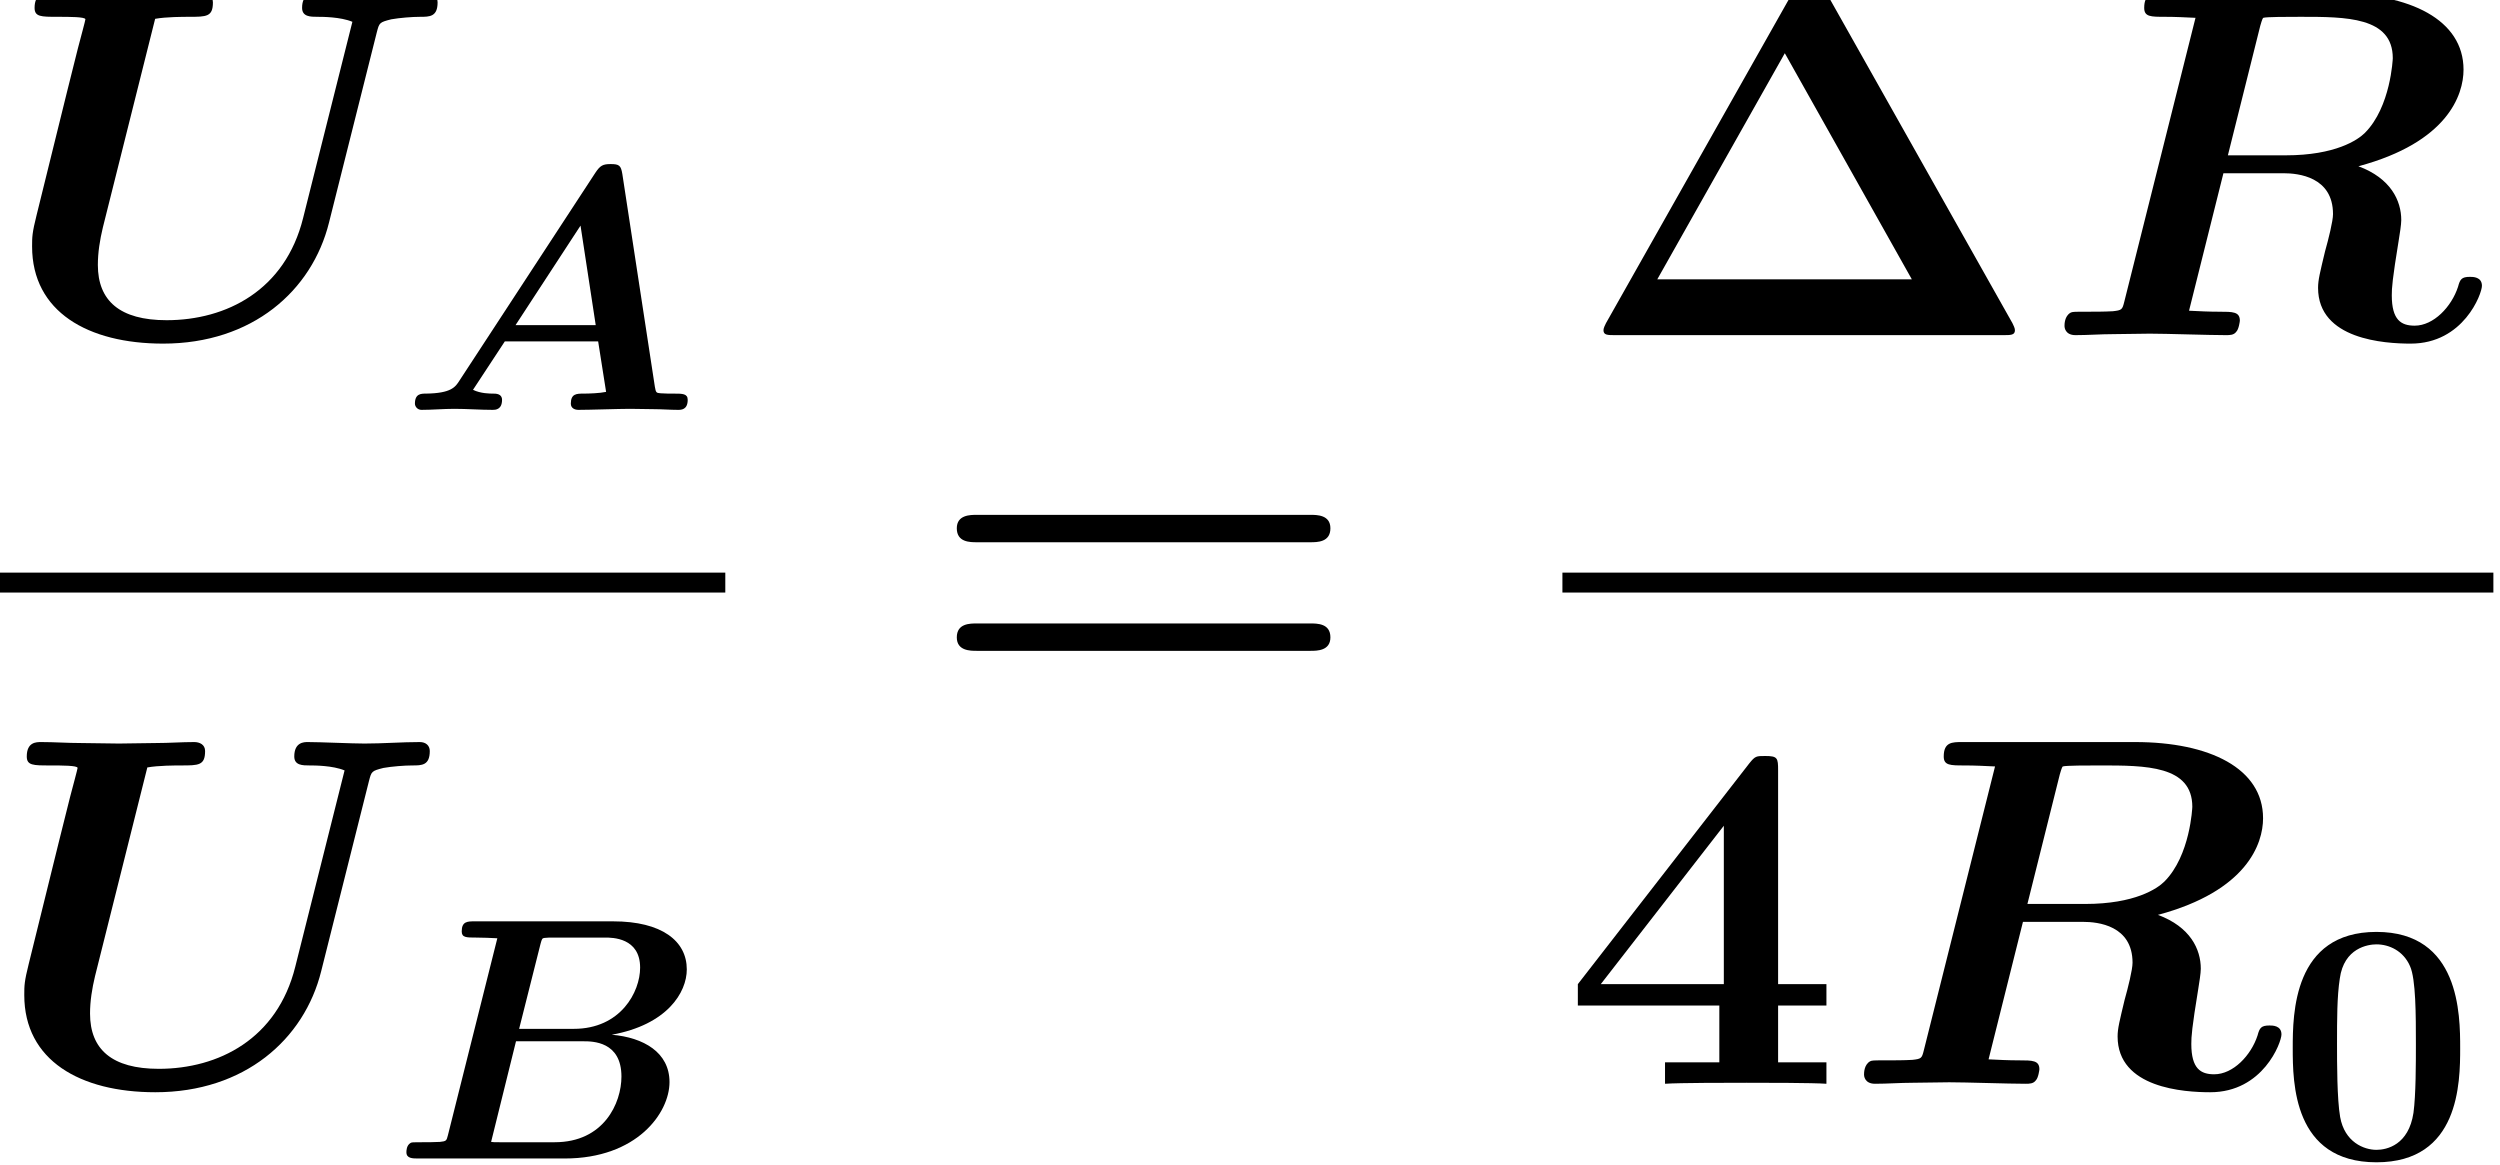
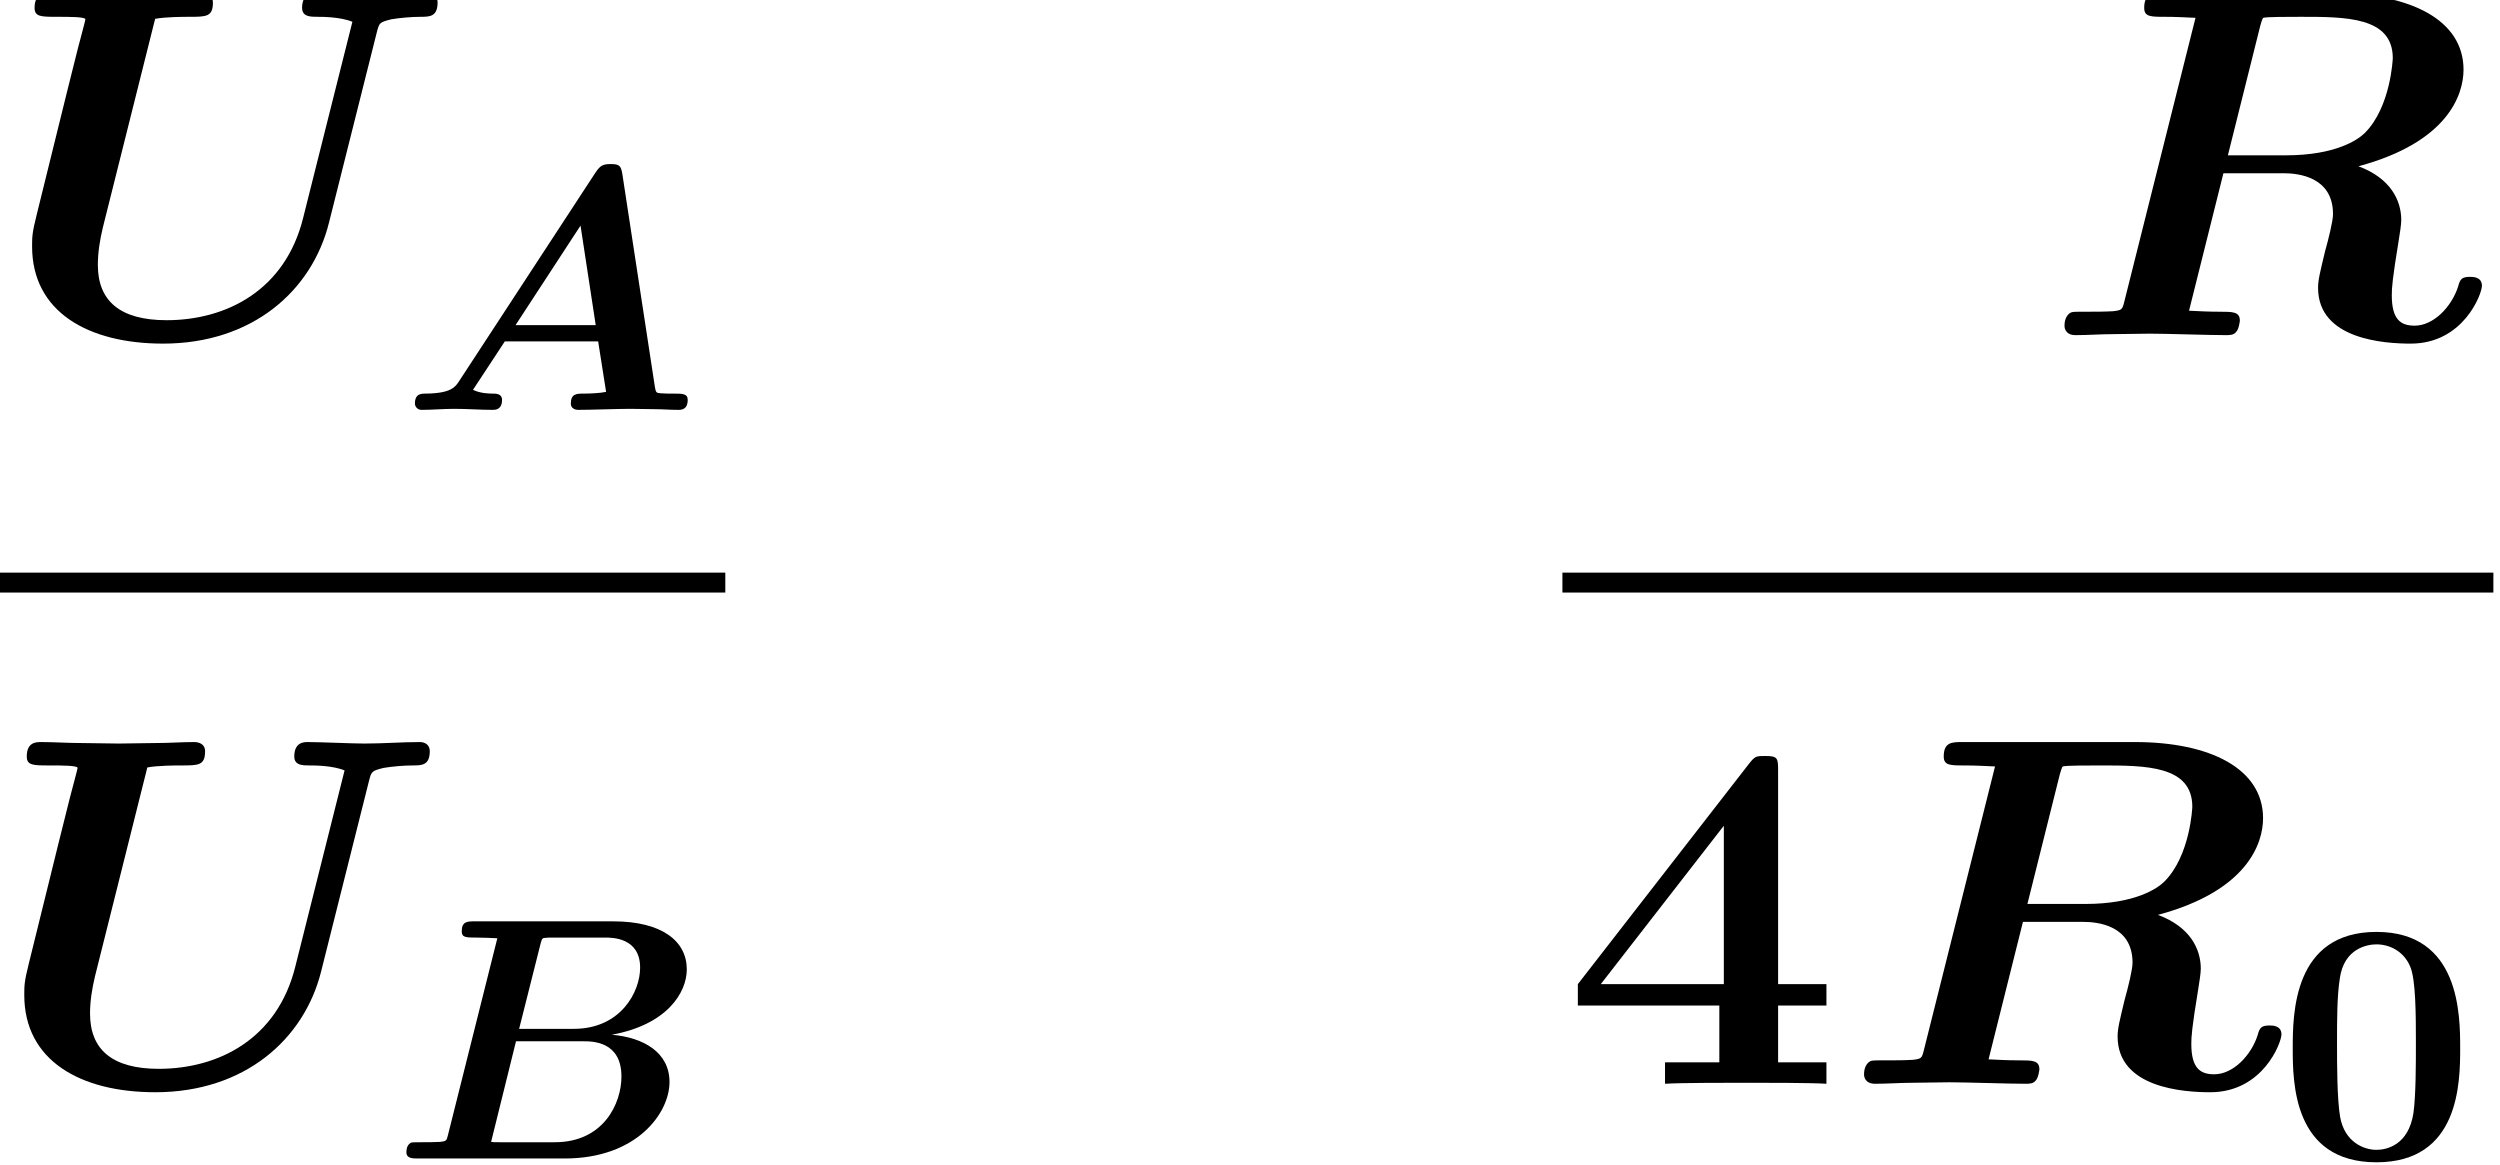
<svg xmlns="http://www.w3.org/2000/svg" xmlns:xlink="http://www.w3.org/1999/xlink" height="37.918pt" version="1.1" viewBox="0 0 81.375 37.918" width="81.375pt">
  <defs>
    <path d="M9.288 -9.821C9.23 -10.181 9.158 -10.238 8.798 -10.238C8.482 -10.238 8.366 -10.181 8.165 -9.878L2.506 -1.224C2.333 -0.95 2.16 -0.691 1.109 -0.677C0.907 -0.677 0.648 -0.677 0.648 -0.259C0.648 -0.144 0.749 0 0.922 0C1.354 0 1.843 -0.043 2.29 -0.043C2.822 -0.043 3.37 0 3.888 0C3.989 0 4.277 0 4.277 -0.418C4.277 -0.677 4.018 -0.677 3.902 -0.677S3.384 -0.677 3.067 -0.835L4.392 -2.851H8.28L8.611 -0.749C8.338 -0.691 7.891 -0.677 7.675 -0.677C7.387 -0.677 7.142 -0.677 7.142 -0.259C7.142 -0.072 7.301 0 7.459 0C7.934 0 9.13 -0.043 9.605 -0.043C9.936 -0.043 10.267 -0.029 10.598 -0.029S11.275 0 11.606 0C11.736 0 12.01 0 12.01 -0.418C12.01 -0.677 11.794 -0.677 11.434 -0.677C11.232 -0.677 11.074 -0.677 10.872 -0.691C10.699 -0.706 10.685 -0.72 10.642 -0.965L9.288 -9.821ZM7.546 -7.675L8.179 -3.528H4.838L7.546 -7.675Z" id="g0-65" />
    <path d="M2.347 -0.965C2.29 -0.734 2.275 -0.72 2.016 -0.691C1.771 -0.677 1.483 -0.677 1.253 -0.677C0.878 -0.677 0.85 -0.677 0.792 -0.648C0.619 -0.547 0.619 -0.317 0.619 -0.259C0.619 0 0.878 0 1.109 0H7.214C10.224 0 11.578 -1.901 11.578 -3.182C11.578 -4.421 10.498 -5.04 9.173 -5.155C11.477 -5.573 12.298 -6.912 12.298 -7.877C12.298 -9.058 11.261 -9.878 9.23 -9.878H3.456C3.168 -9.878 2.923 -9.878 2.923 -9.461C2.923 -9.202 3.11 -9.202 3.528 -9.202C3.83 -9.202 4.104 -9.187 4.406 -9.173L2.347 -0.965ZM6.206 -8.942C6.264 -9.158 6.278 -9.173 6.365 -9.187C6.494 -9.202 6.595 -9.202 6.754 -9.202H8.899C9.187 -9.202 10.354 -9.202 10.354 -7.949C10.354 -6.941 9.547 -5.4 7.589 -5.4H5.314L6.206 -8.942ZM4.493 -0.677C4.277 -0.677 4.248 -0.677 4.147 -0.691L5.184 -4.882H7.992C8.366 -4.882 9.576 -4.882 9.576 -3.413C9.576 -2.304 8.842 -0.677 6.797 -0.677H4.493Z" id="g0-66" />
    <path d="M6.278 -8.942C6.336 -9.144 6.35 -9.158 6.365 -9.173C6.451 -9.202 7.085 -9.202 7.445 -9.202C8.755 -9.202 10.109 -9.202 10.109 -8.006C10.109 -7.992 10.051 -6.595 9.302 -5.846C9.101 -5.645 8.453 -5.198 7.013 -5.198H5.342L6.278 -8.942ZM9.115 -4.882C11.693 -5.573 12.154 -6.941 12.154 -7.675C12.154 -9.115 10.613 -9.878 8.453 -9.878H3.456C3.168 -9.878 2.923 -9.878 2.923 -9.461C2.923 -9.202 3.11 -9.202 3.528 -9.202C3.83 -9.202 4.104 -9.187 4.406 -9.173L2.347 -0.965C2.29 -0.734 2.275 -0.72 2.016 -0.691C1.771 -0.677 1.483 -0.677 1.253 -0.677C0.878 -0.677 0.85 -0.677 0.792 -0.648C0.619 -0.547 0.619 -0.317 0.619 -0.259C0.619 -0.23 0.634 0 0.936 0C1.296 0 1.67 -0.029 2.03 -0.029C2.376 -0.029 2.736 -0.043 3.082 -0.043C3.571 -0.043 4.795 0 5.285 0C5.4 0 5.515 0 5.587 -0.101C5.659 -0.173 5.688 -0.403 5.688 -0.418C5.688 -0.677 5.486 -0.677 5.098 -0.677C4.795 -0.677 4.522 -0.691 4.219 -0.706L5.213 -4.68H6.955C7.373 -4.68 8.381 -4.579 8.381 -3.499C8.381 -3.298 8.251 -2.779 8.15 -2.419C8.006 -1.814 7.949 -1.598 7.949 -1.368C7.949 0.13 9.878 0.245 10.627 0.245C12.154 0.245 12.686 -1.195 12.686 -1.426C12.686 -1.685 12.427 -1.685 12.341 -1.685C12.096 -1.685 12.053 -1.613 11.995 -1.397C11.808 -0.821 11.29 -0.274 10.742 -0.274C10.354 -0.274 10.08 -0.432 10.08 -1.152C10.08 -1.368 10.094 -1.598 10.282 -2.75C10.31 -2.923 10.354 -3.197 10.354 -3.326C10.354 -3.888 10.051 -4.536 9.115 -4.882Z" id="g0-82" />
    <path d="M10.872 -8.755C10.944 -9.029 10.944 -9.043 11.29 -9.13C11.534 -9.173 11.894 -9.202 12.125 -9.202C12.398 -9.202 12.629 -9.202 12.629 -9.619C12.629 -9.778 12.514 -9.878 12.341 -9.878C11.822 -9.878 11.275 -9.835 10.742 -9.835C10.382 -9.835 9.461 -9.878 9.101 -9.878C9 -9.878 8.712 -9.878 8.712 -9.461C8.712 -9.202 8.957 -9.202 9.158 -9.202C9.288 -9.202 9.821 -9.202 10.166 -9.058L8.741 -3.384C8.222 -1.296 6.523 -0.432 4.795 -0.432C3.442 -0.432 2.808 -0.994 2.808 -2.03C2.808 -2.39 2.866 -2.75 2.952 -3.11L4.464 -9.144C4.781 -9.202 5.285 -9.202 5.443 -9.202C5.947 -9.202 6.134 -9.202 6.134 -9.619C6.134 -9.806 5.976 -9.878 5.818 -9.878C5.458 -9.878 5.083 -9.85 4.723 -9.85S4.003 -9.835 3.643 -9.835C3.269 -9.835 2.894 -9.85 2.534 -9.85C2.16 -9.85 1.771 -9.878 1.397 -9.878C1.253 -9.878 0.979 -9.878 0.979 -9.461C0.979 -9.202 1.166 -9.202 1.642 -9.202C1.987 -9.202 2.448 -9.202 2.448 -9.13C2.448 -9.101 2.304 -8.568 2.232 -8.294L1.915 -7.027L1.037 -3.47C0.907 -2.952 0.907 -2.837 0.907 -2.563C0.907 -0.677 2.52 0.245 4.694 0.245C7.272 0.245 9 -1.282 9.49 -3.254L10.872 -8.755Z" id="g0-85" />
    <use id="g1-65" transform="scale(0.694)" xlink:href="#g0-65" />
    <use id="g1-66" transform="scale(0.694)" xlink:href="#g0-66" />
-     <path d="M7.301 -9.778C7.128 -10.08 6.97 -10.08 6.739 -10.08C6.48 -10.08 6.35 -10.066 6.206 -9.806L0.864 -0.346C0.835 -0.288 0.792 -0.202 0.792 -0.144C0.792 0 0.907 0 1.138 0H12.341C12.571 0 12.686 0 12.686 -0.144C12.686 -0.202 12.643 -0.288 12.614 -0.346L7.301 -9.778ZM6.034 -8.15L9.706 -1.613H2.347L6.034 -8.15Z" id="g2-1" />
    <path d="M6.235 -2.261H7.632V-2.88H6.235V-9.058C6.235 -9.418 6.221 -9.475 5.861 -9.475C5.602 -9.475 5.573 -9.475 5.4 -9.259L0.446 -2.88V-2.261H4.536V-0.619H2.966V0C3.384 -0.029 4.81 -0.029 5.328 -0.029C5.818 -0.029 7.243 -0.029 7.632 0V-0.619H6.235V-2.261ZM4.666 -7.459V-2.88H1.109L4.666 -7.459Z" id="g2-52" />
-     <path d="M11.102 -4.766C11.318 -4.766 11.693 -4.766 11.693 -5.17C11.693 -5.558 11.304 -5.558 11.117 -5.558H1.469C1.282 -5.558 0.893 -5.558 0.893 -5.17C0.893 -4.766 1.267 -4.766 1.483 -4.766H11.102ZM11.117 -1.627C11.304 -1.627 11.693 -1.627 11.693 -2.016C11.693 -2.419 11.318 -2.419 11.102 -2.419H1.483C1.267 -2.419 0.893 -2.419 0.893 -2.016C0.893 -1.627 1.282 -1.627 1.469 -1.627H11.117Z" id="g2-61" />
    <path d="M5.29 -3.19C5.29 -4.16 5.28 -6.55 2.87 -6.55S0.45 -4.17 0.45 -3.19C0.45 -2.2 0.46 0.11 2.87 0.11C5.27 0.11 5.29 -2.19 5.29 -3.19ZM2.87 -0.25C2.51 -0.25 1.95 -0.47 1.82 -1.2C1.73 -1.72 1.73 -2.76 1.73 -3.31C1.73 -4.03 1.73 -4.68 1.81 -5.2C1.93 -6.09 2.63 -6.19 2.87 -6.19C3.24 -6.19 3.65 -6 3.84 -5.56C4.01 -5.19 4.01 -4.13 4.01 -3.31C4.01 -2.75 4.01 -1.84 3.94 -1.32C3.8 -0.39 3.17 -0.25 2.87 -0.25Z" id="g3-48" />
  </defs>
  <g id="page1" transform="matrix(1.126 0 0 1.126 -65.342 -61.02)">
    <use x="58.051" xlink:href="#g0-85" y="63.88" />
    <use x="69.575" xlink:href="#g1-65" y="66.04" />
    <rect height="0.576" width="21.172" x="57.825" y="70.745" />
    <use x="57.825" xlink:href="#g0-85" y="85.521" />
    <use x="69.349" xlink:href="#g1-66" y="87.681" />
    <use x="84.796" xlink:href="#g2-61" y="74.633" />
    <use x="103.591" xlink:href="#g2-1" y="63.88" />
    <use x="117.091" xlink:href="#g0-82" y="63.88" />
    <rect height="0.576" width="26.912" x="103.196" y="70.745" />
    <use x="103.196" xlink:href="#g2-52" y="85.521" />
    <use x="111.296" xlink:href="#g0-82" y="85.521" />
    <use x="123.858" xlink:href="#g3-48" y="87.681" />
  </g>
</svg>